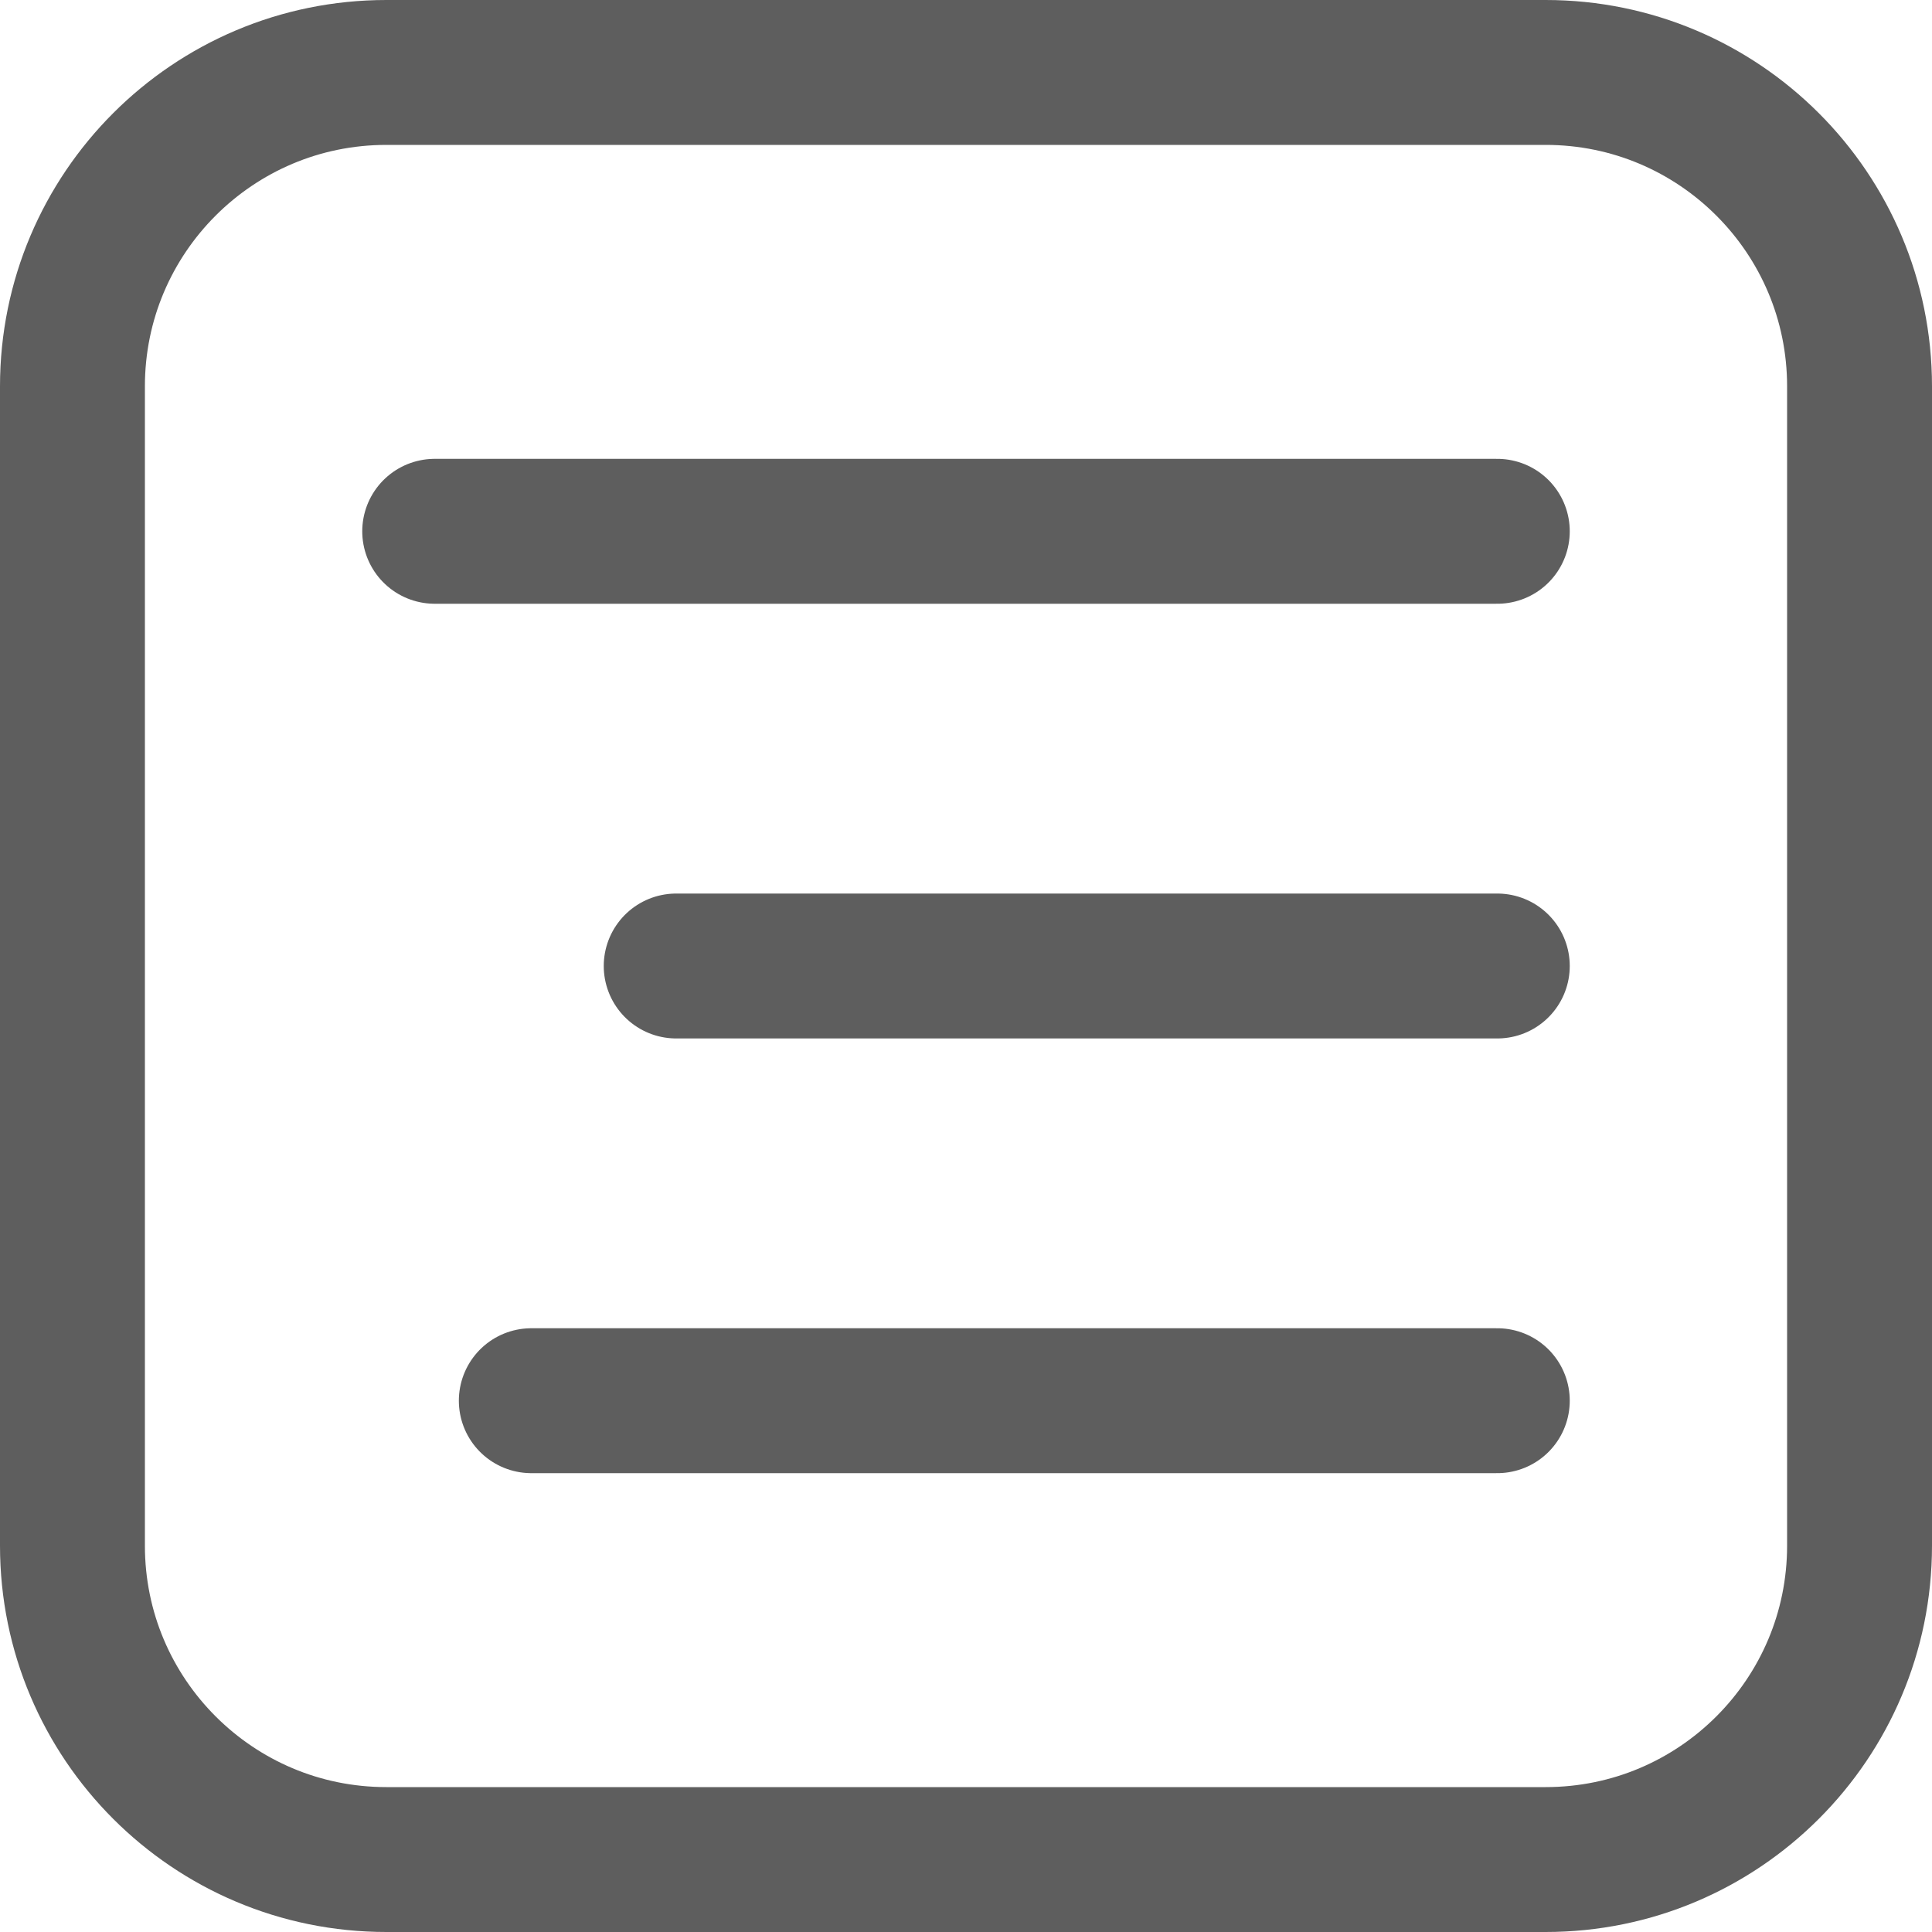
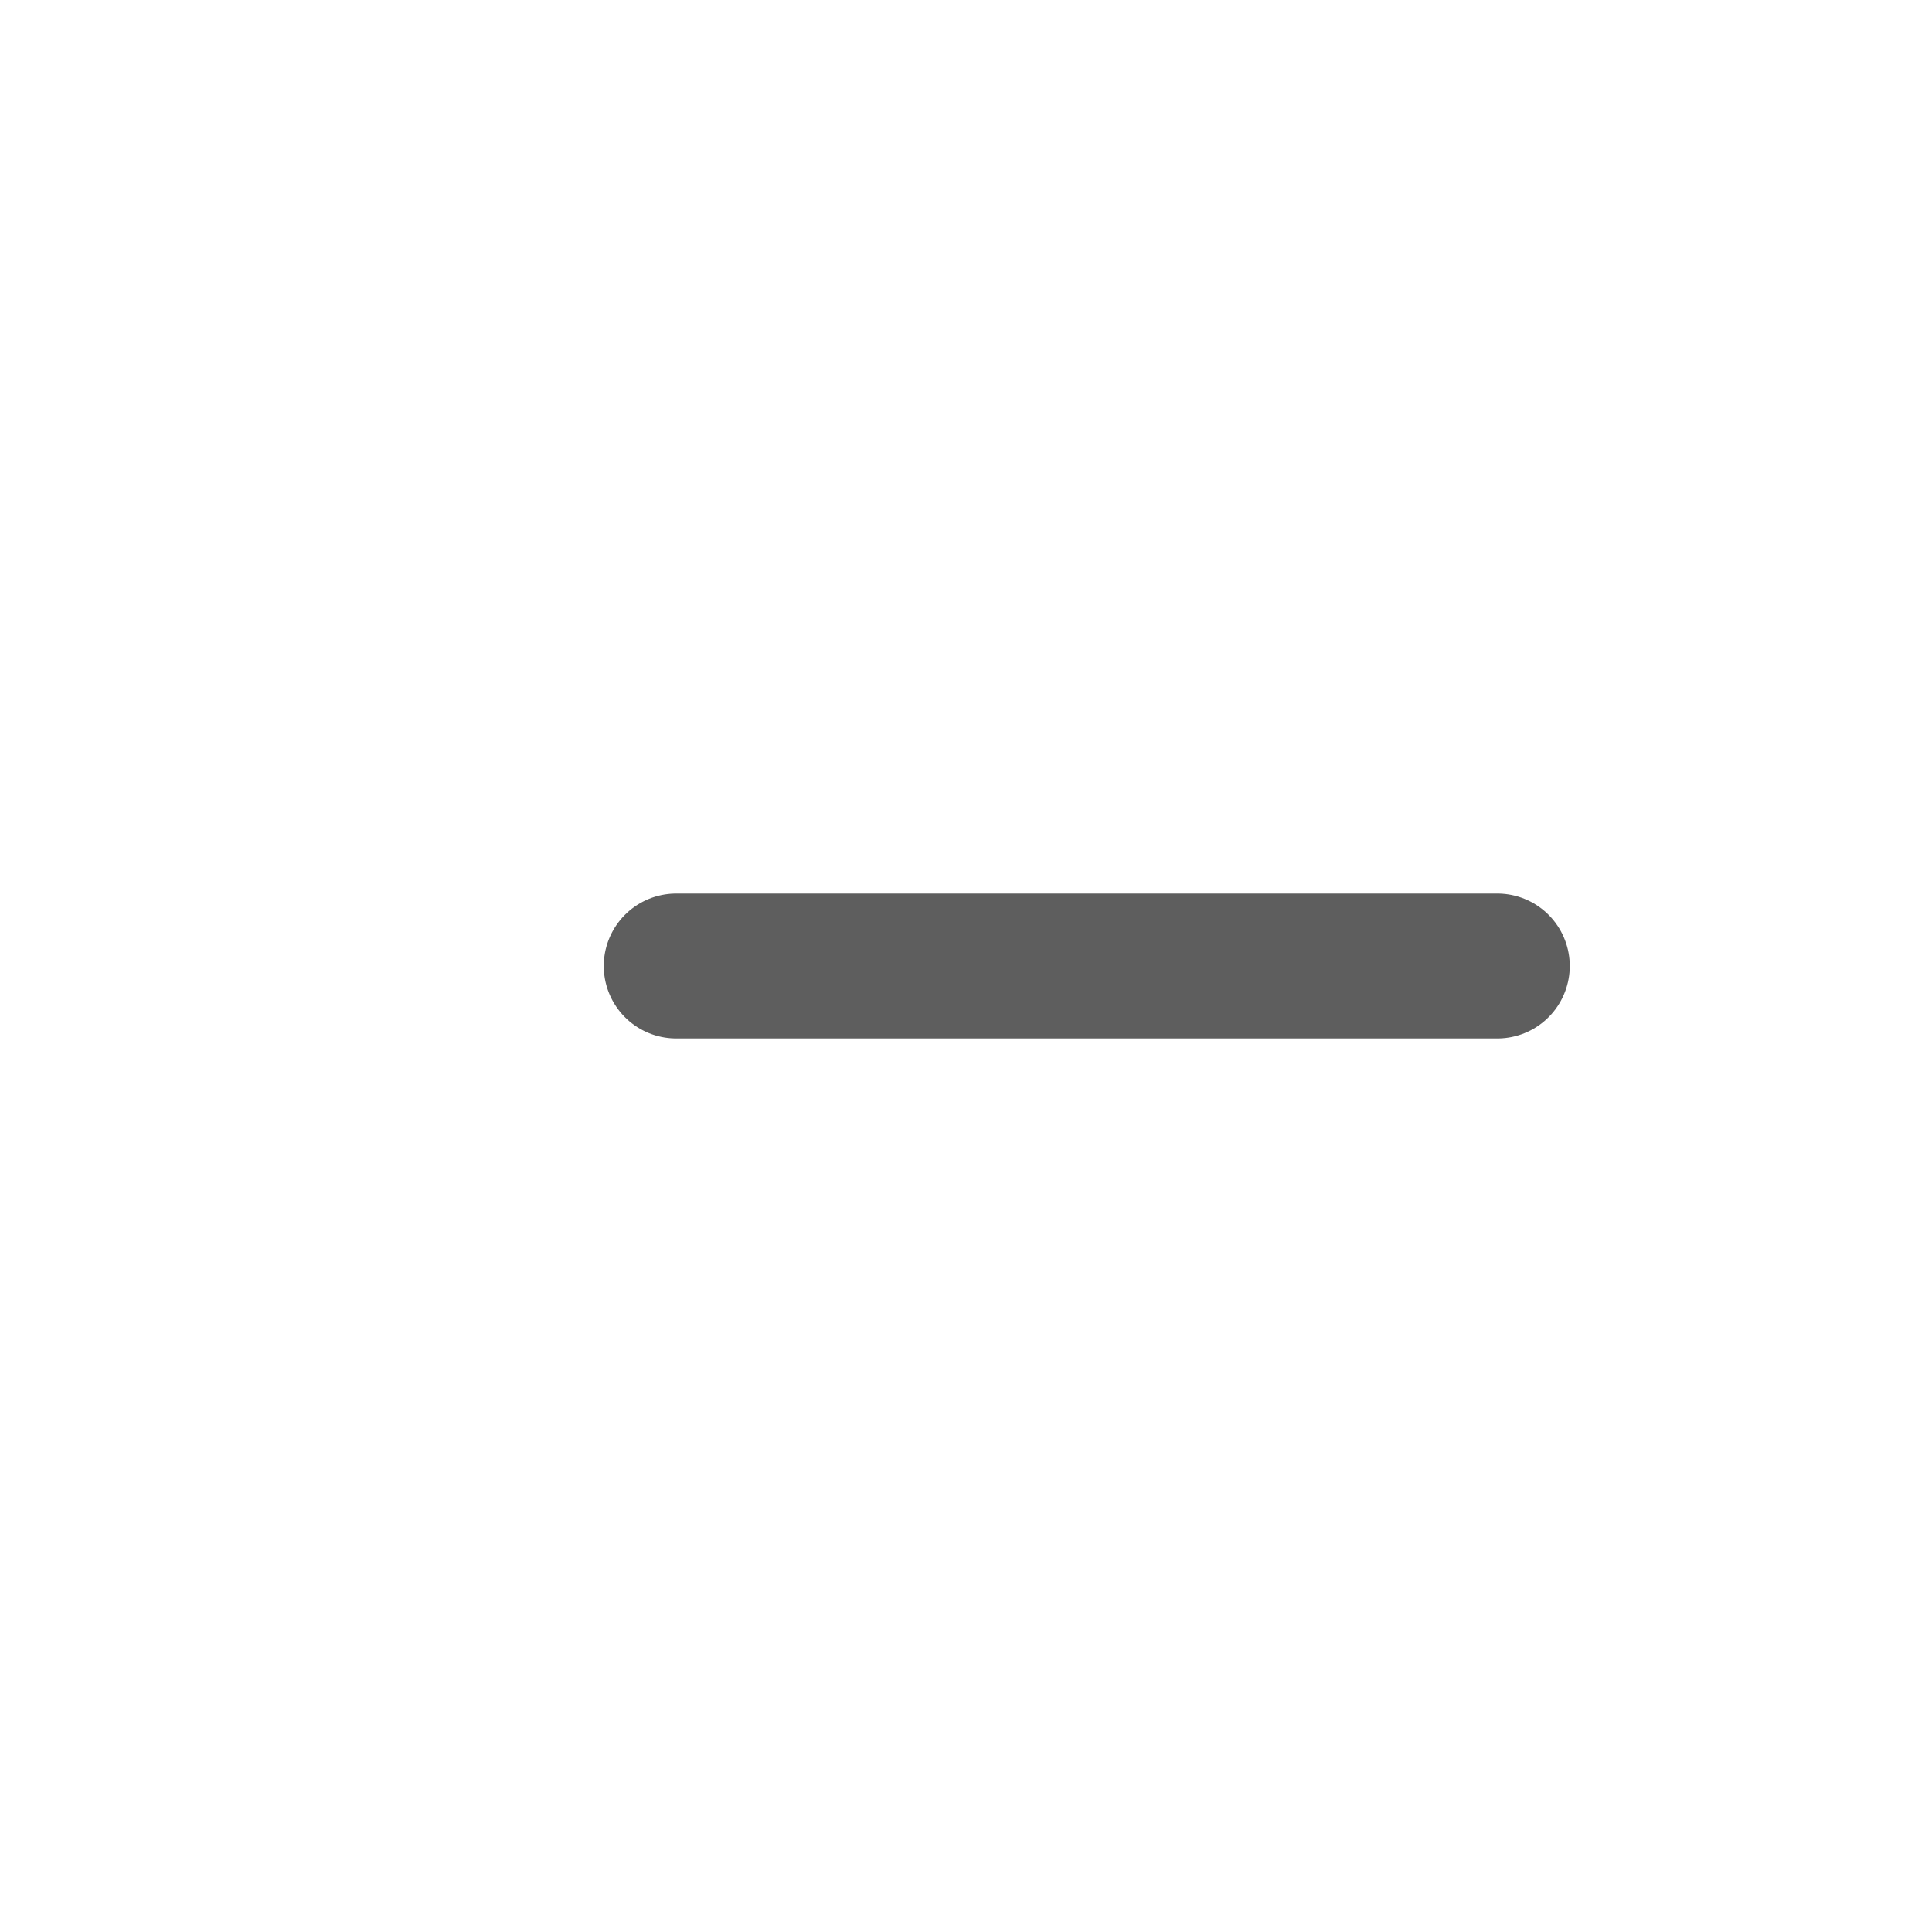
<svg xmlns="http://www.w3.org/2000/svg" xmlns:xlink="http://www.w3.org/1999/xlink" width="40px" height="40px" viewBox="0 0 40 40" version="1.1">
  <defs>
-     <path d="M32 0C36.419 0 40 3.581 40 8L40 32C40 36.419 36.419 40 32 40L8 40C3.581 40 0 36.419 0 32L0 8C0 3.581 3.581 0 8 0L32 0Z" id="path_1" />
    <clipPath id="clip_1">
      <use xlink:href="#path_1" />
    </clipPath>
  </defs>
  <g id="side-menu-icon">
    <g id="Rectangle">
      <g clip-path="url(#clip_1)">
        <use xlink:href="#path_1" fill="none" stroke="#5E5E5E" stroke-width="6" />
      </g>
    </g>
-     <path d="M9 11L31 11" id="Line" fill="none" fill-rule="evenodd" stroke="#5E5E5E" stroke-width="3" stroke-linecap="round" />
    <path d="M14 20L31 20" id="Line-Copy" fill="none" fill-rule="evenodd" stroke="#5E5E5E" stroke-width="3" stroke-linecap="round" />
-     <path d="M11 29L31 29" id="Line-Copy-2" fill="none" fill-rule="evenodd" stroke="#5E5E5E" stroke-width="3" stroke-linecap="round" />
  </g>
</svg>